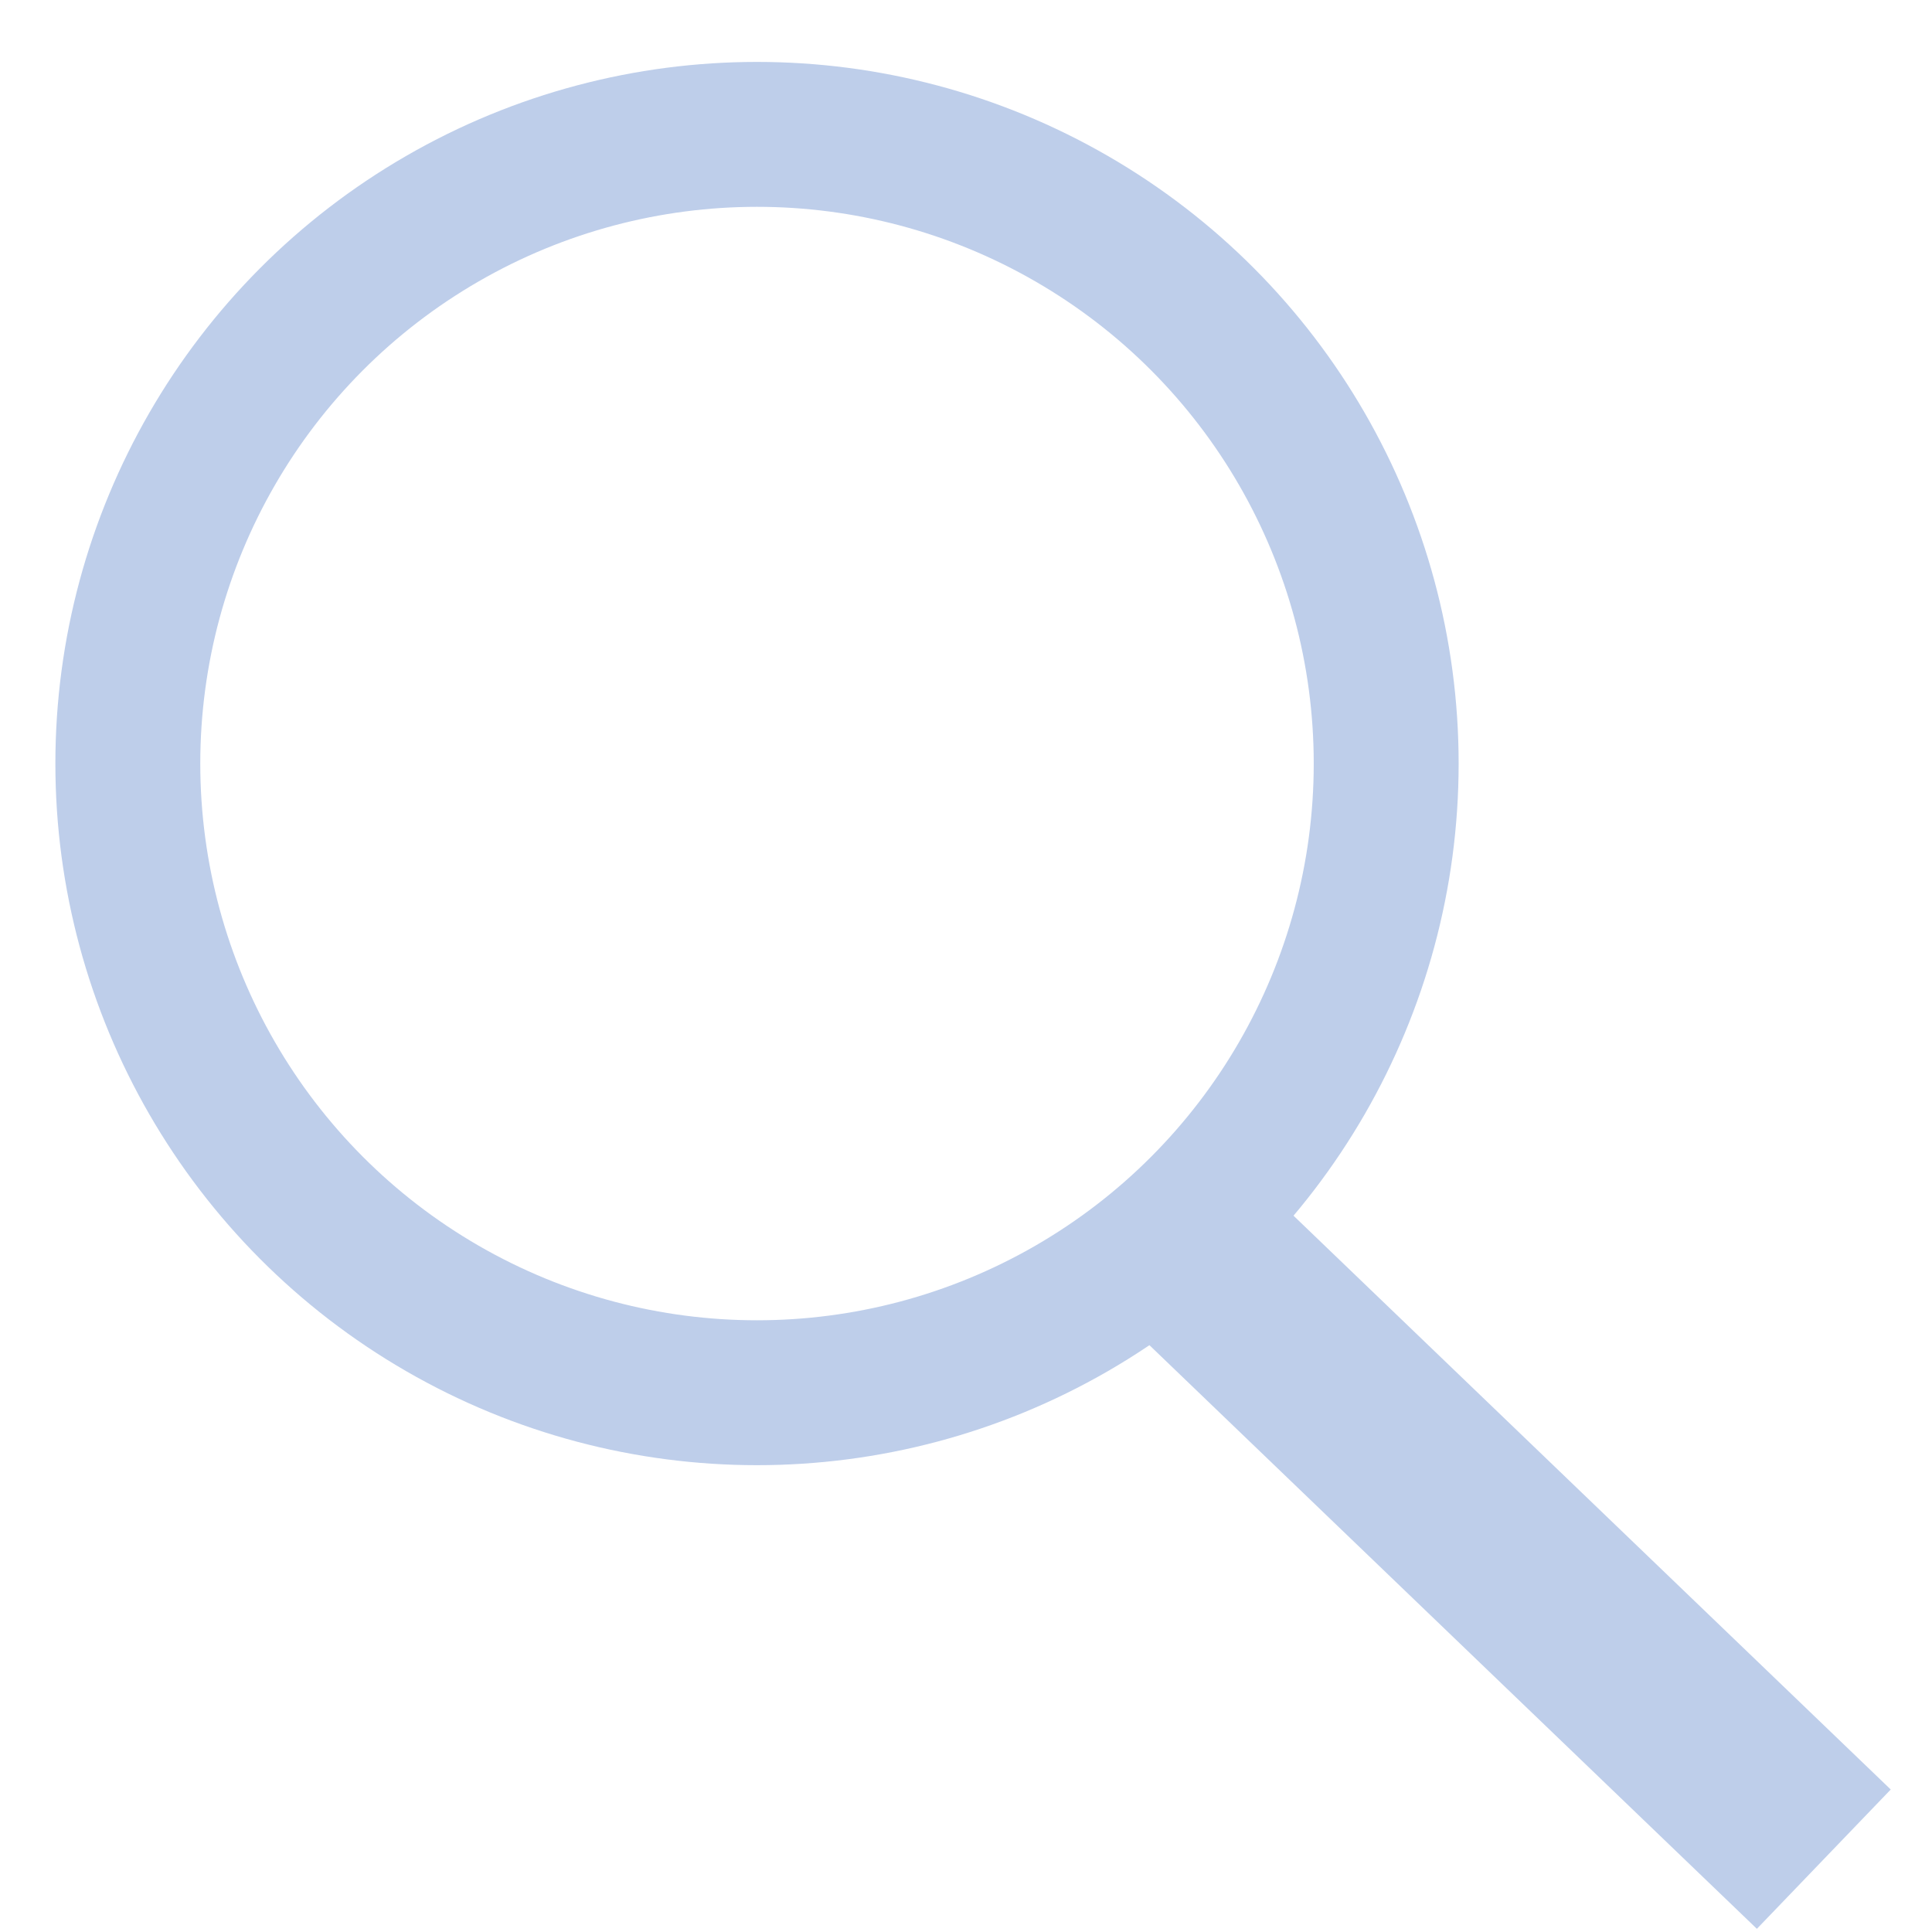
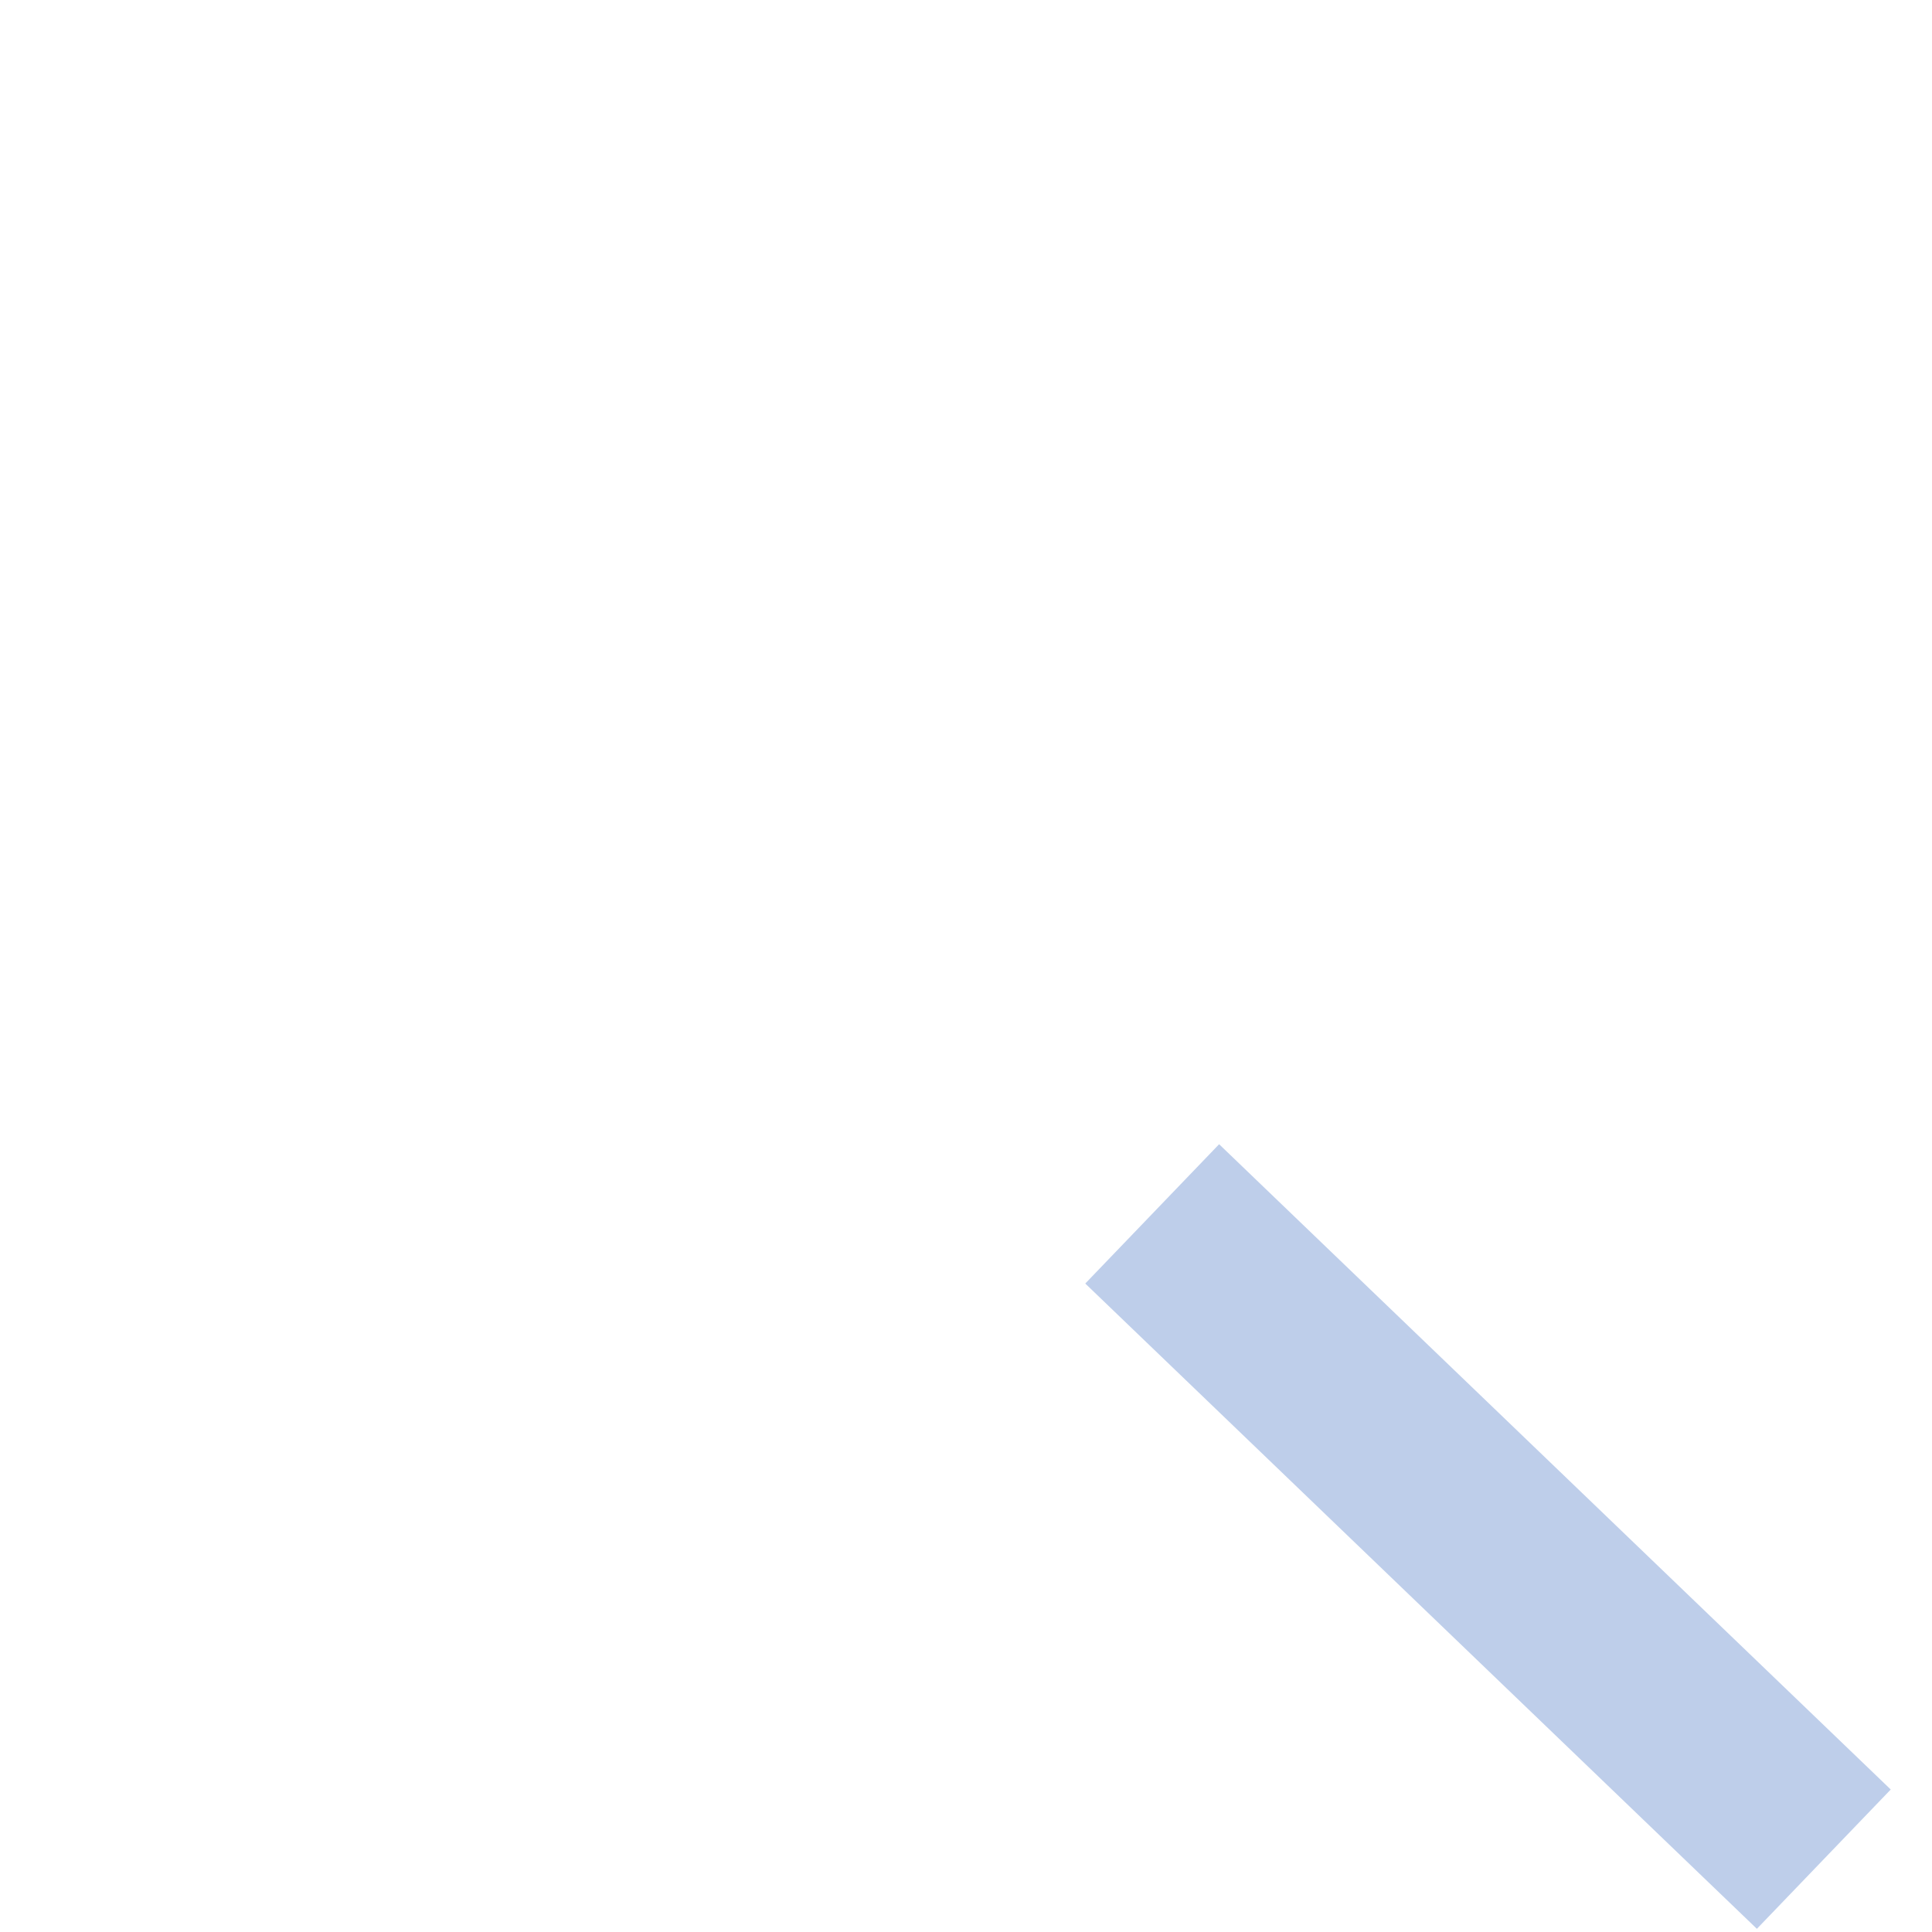
<svg xmlns="http://www.w3.org/2000/svg" version="1.1" id="Layer_1" x="0px" y="0px" width="80px" height="80px" viewBox="0 0 80 80" enable-background="new 0 0 80 80" xml:space="preserve">
-   <circle fill="none" stroke="#BECEEA" stroke-width="6" stroke-miterlimit="10" cx="31.346" cy="31.617" r="26.053" />
  <line fill="none" stroke="#BECEEA" stroke-width="8" stroke-miterlimit="10" x1="47.71" y1="50.264" x2="75.52" y2="76.984" />
</svg>